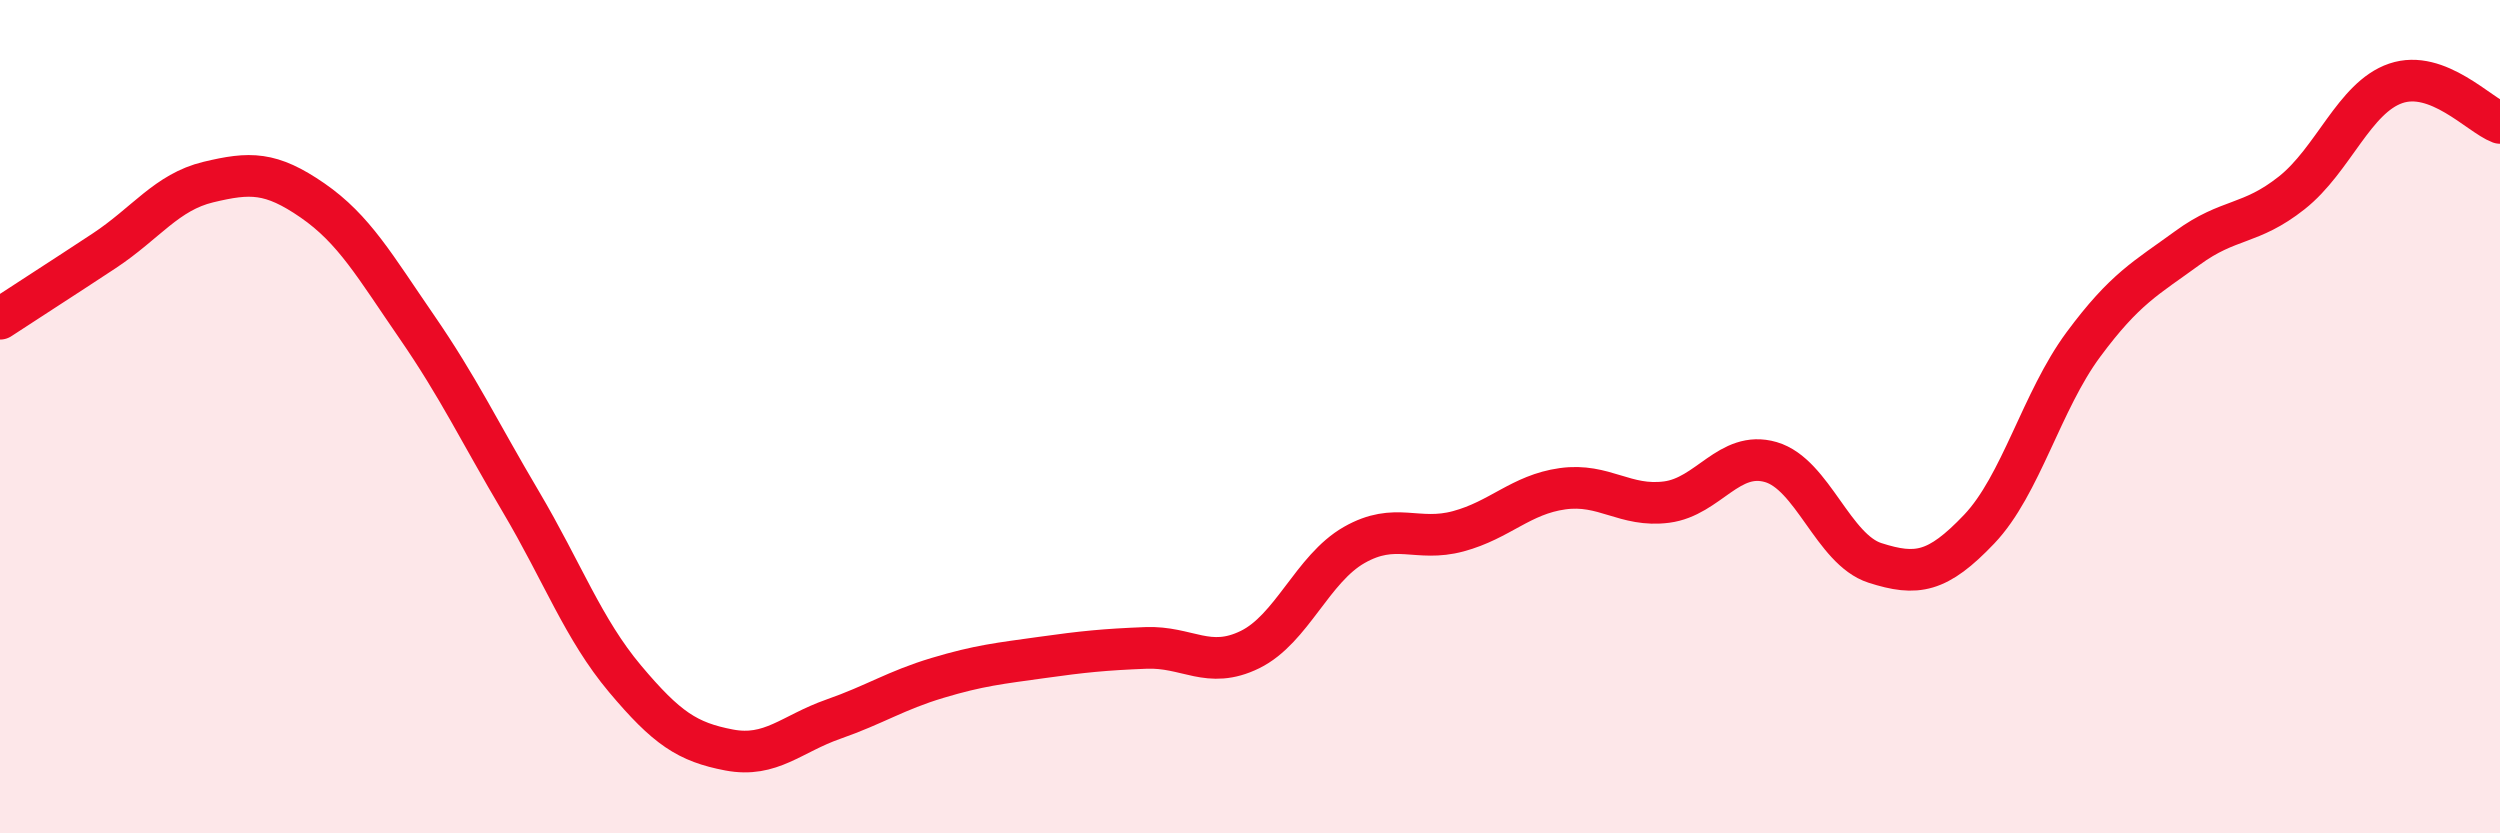
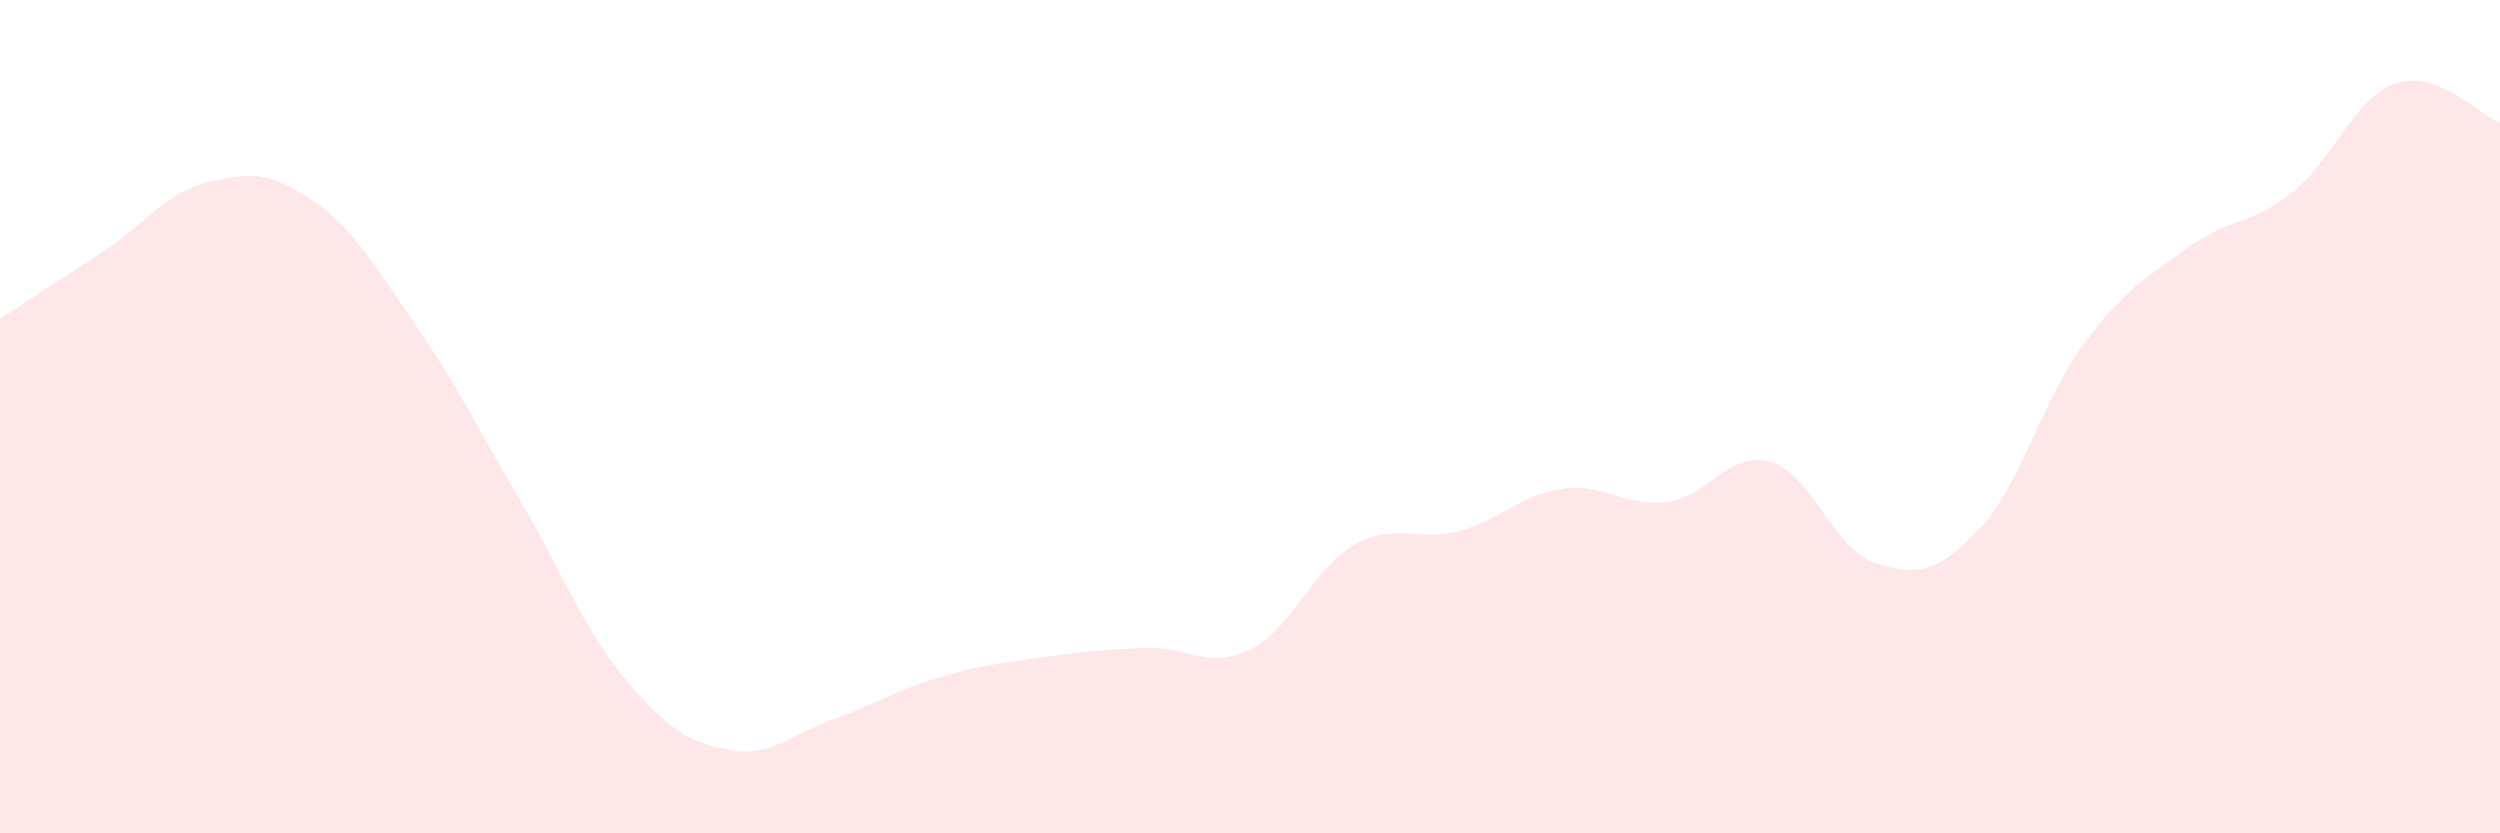
<svg xmlns="http://www.w3.org/2000/svg" width="60" height="20" viewBox="0 0 60 20">
  <path d="M 0,7.65 C 0.5,7.32 1.5,6.68 2.5,6.02 C 3.5,5.36 4,4.61 5,4.37 C 6,4.13 6.5,4.12 7.5,4.81 C 8.5,5.5 9,6.39 10,7.84 C 11,9.29 11.5,10.35 12.5,12.04 C 13.5,13.73 14,15.1 15,16.29 C 16,17.48 16.5,17.81 17.5,18 C 18.5,18.19 19,17.61 20,17.26 C 21,16.91 21.5,16.57 22.5,16.27 C 23.5,15.97 24,15.92 25,15.78 C 26,15.64 26.5,15.59 27.5,15.55 C 28.5,15.51 29,16.08 30,15.59 C 31,15.1 31.5,13.65 32.5,13.08 C 33.5,12.51 34,13.02 35,12.75 C 36,12.48 36.5,11.87 37.5,11.73 C 38.5,11.59 39,12.18 40,12.05 C 41,11.92 41.5,10.8 42.5,11.09 C 43.5,11.38 44,13.19 45,13.51 C 46,13.83 46.5,13.75 47.5,12.7 C 48.5,11.65 49,9.62 50,8.27 C 51,6.92 51.5,6.68 52.5,5.95 C 53.5,5.22 54,5.42 55,4.63 C 56,3.84 56.5,2.34 57.5,2 C 58.5,1.66 59.5,2.76 60,2.95L60 20L0 20Z" fill="#EB0A25" opacity="0.1" stroke-linecap="round" stroke-linejoin="round" />
-   <path d="M 0,7.65 C 0.5,7.32 1.5,6.68 2.5,6.02 C 3.5,5.36 4,4.61 5,4.37 C 6,4.13 6.5,4.12 7.5,4.81 C 8.5,5.5 9,6.39 10,7.84 C 11,9.29 11.5,10.35 12.5,12.04 C 13.5,13.73 14,15.1 15,16.29 C 16,17.48 16.5,17.81 17.5,18 C 18.5,18.19 19,17.61 20,17.26 C 21,16.91 21.5,16.57 22.5,16.27 C 23.5,15.97 24,15.92 25,15.78 C 26,15.64 26.5,15.59 27.5,15.55 C 28.5,15.51 29,16.08 30,15.59 C 31,15.1 31.5,13.65 32.5,13.08 C 33.5,12.51 34,13.02 35,12.75 C 36,12.48 36.5,11.87 37.5,11.73 C 38.5,11.59 39,12.18 40,12.05 C 41,11.92 41.5,10.8 42.5,11.09 C 43.5,11.38 44,13.19 45,13.51 C 46,13.83 46.5,13.75 47.5,12.7 C 48.5,11.65 49,9.62 50,8.27 C 51,6.92 51.5,6.68 52.5,5.95 C 53.5,5.22 54,5.42 55,4.63 C 56,3.84 56.5,2.34 57.5,2 C 58.5,1.66 59.5,2.76 60,2.95" stroke="#EB0A25" stroke-width="1" fill="none" stroke-linecap="round" stroke-linejoin="round" />
</svg>